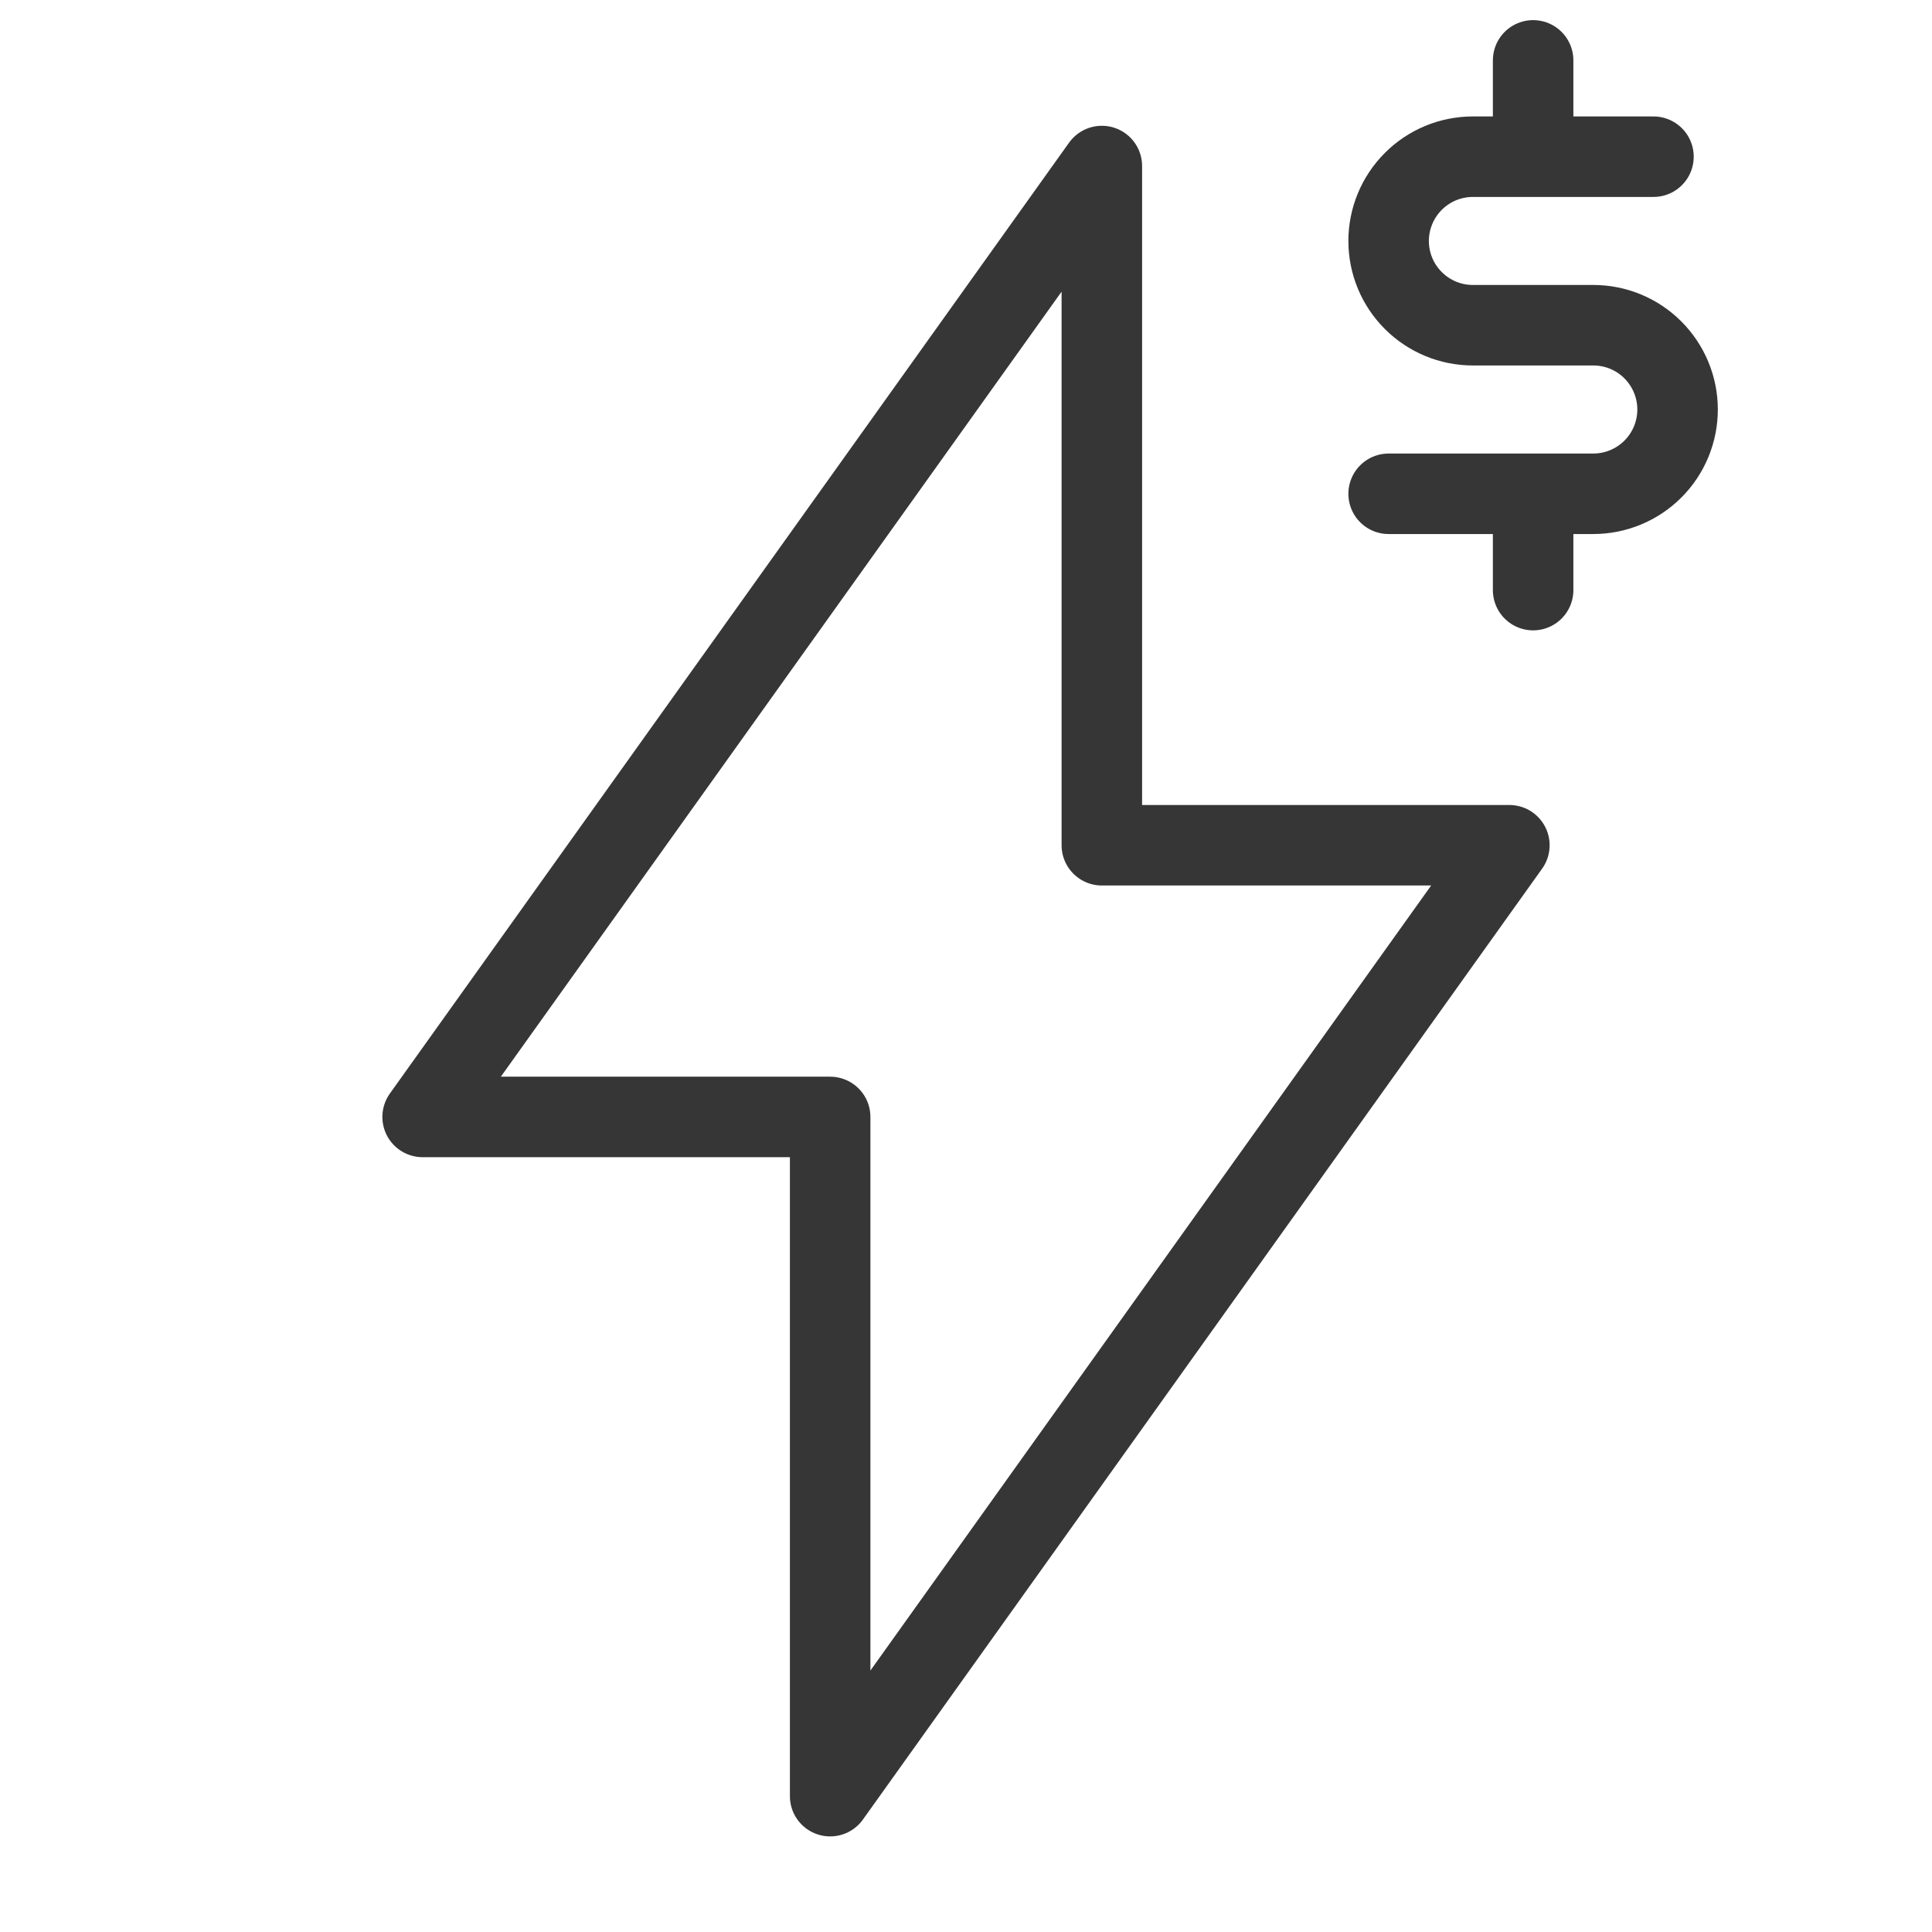
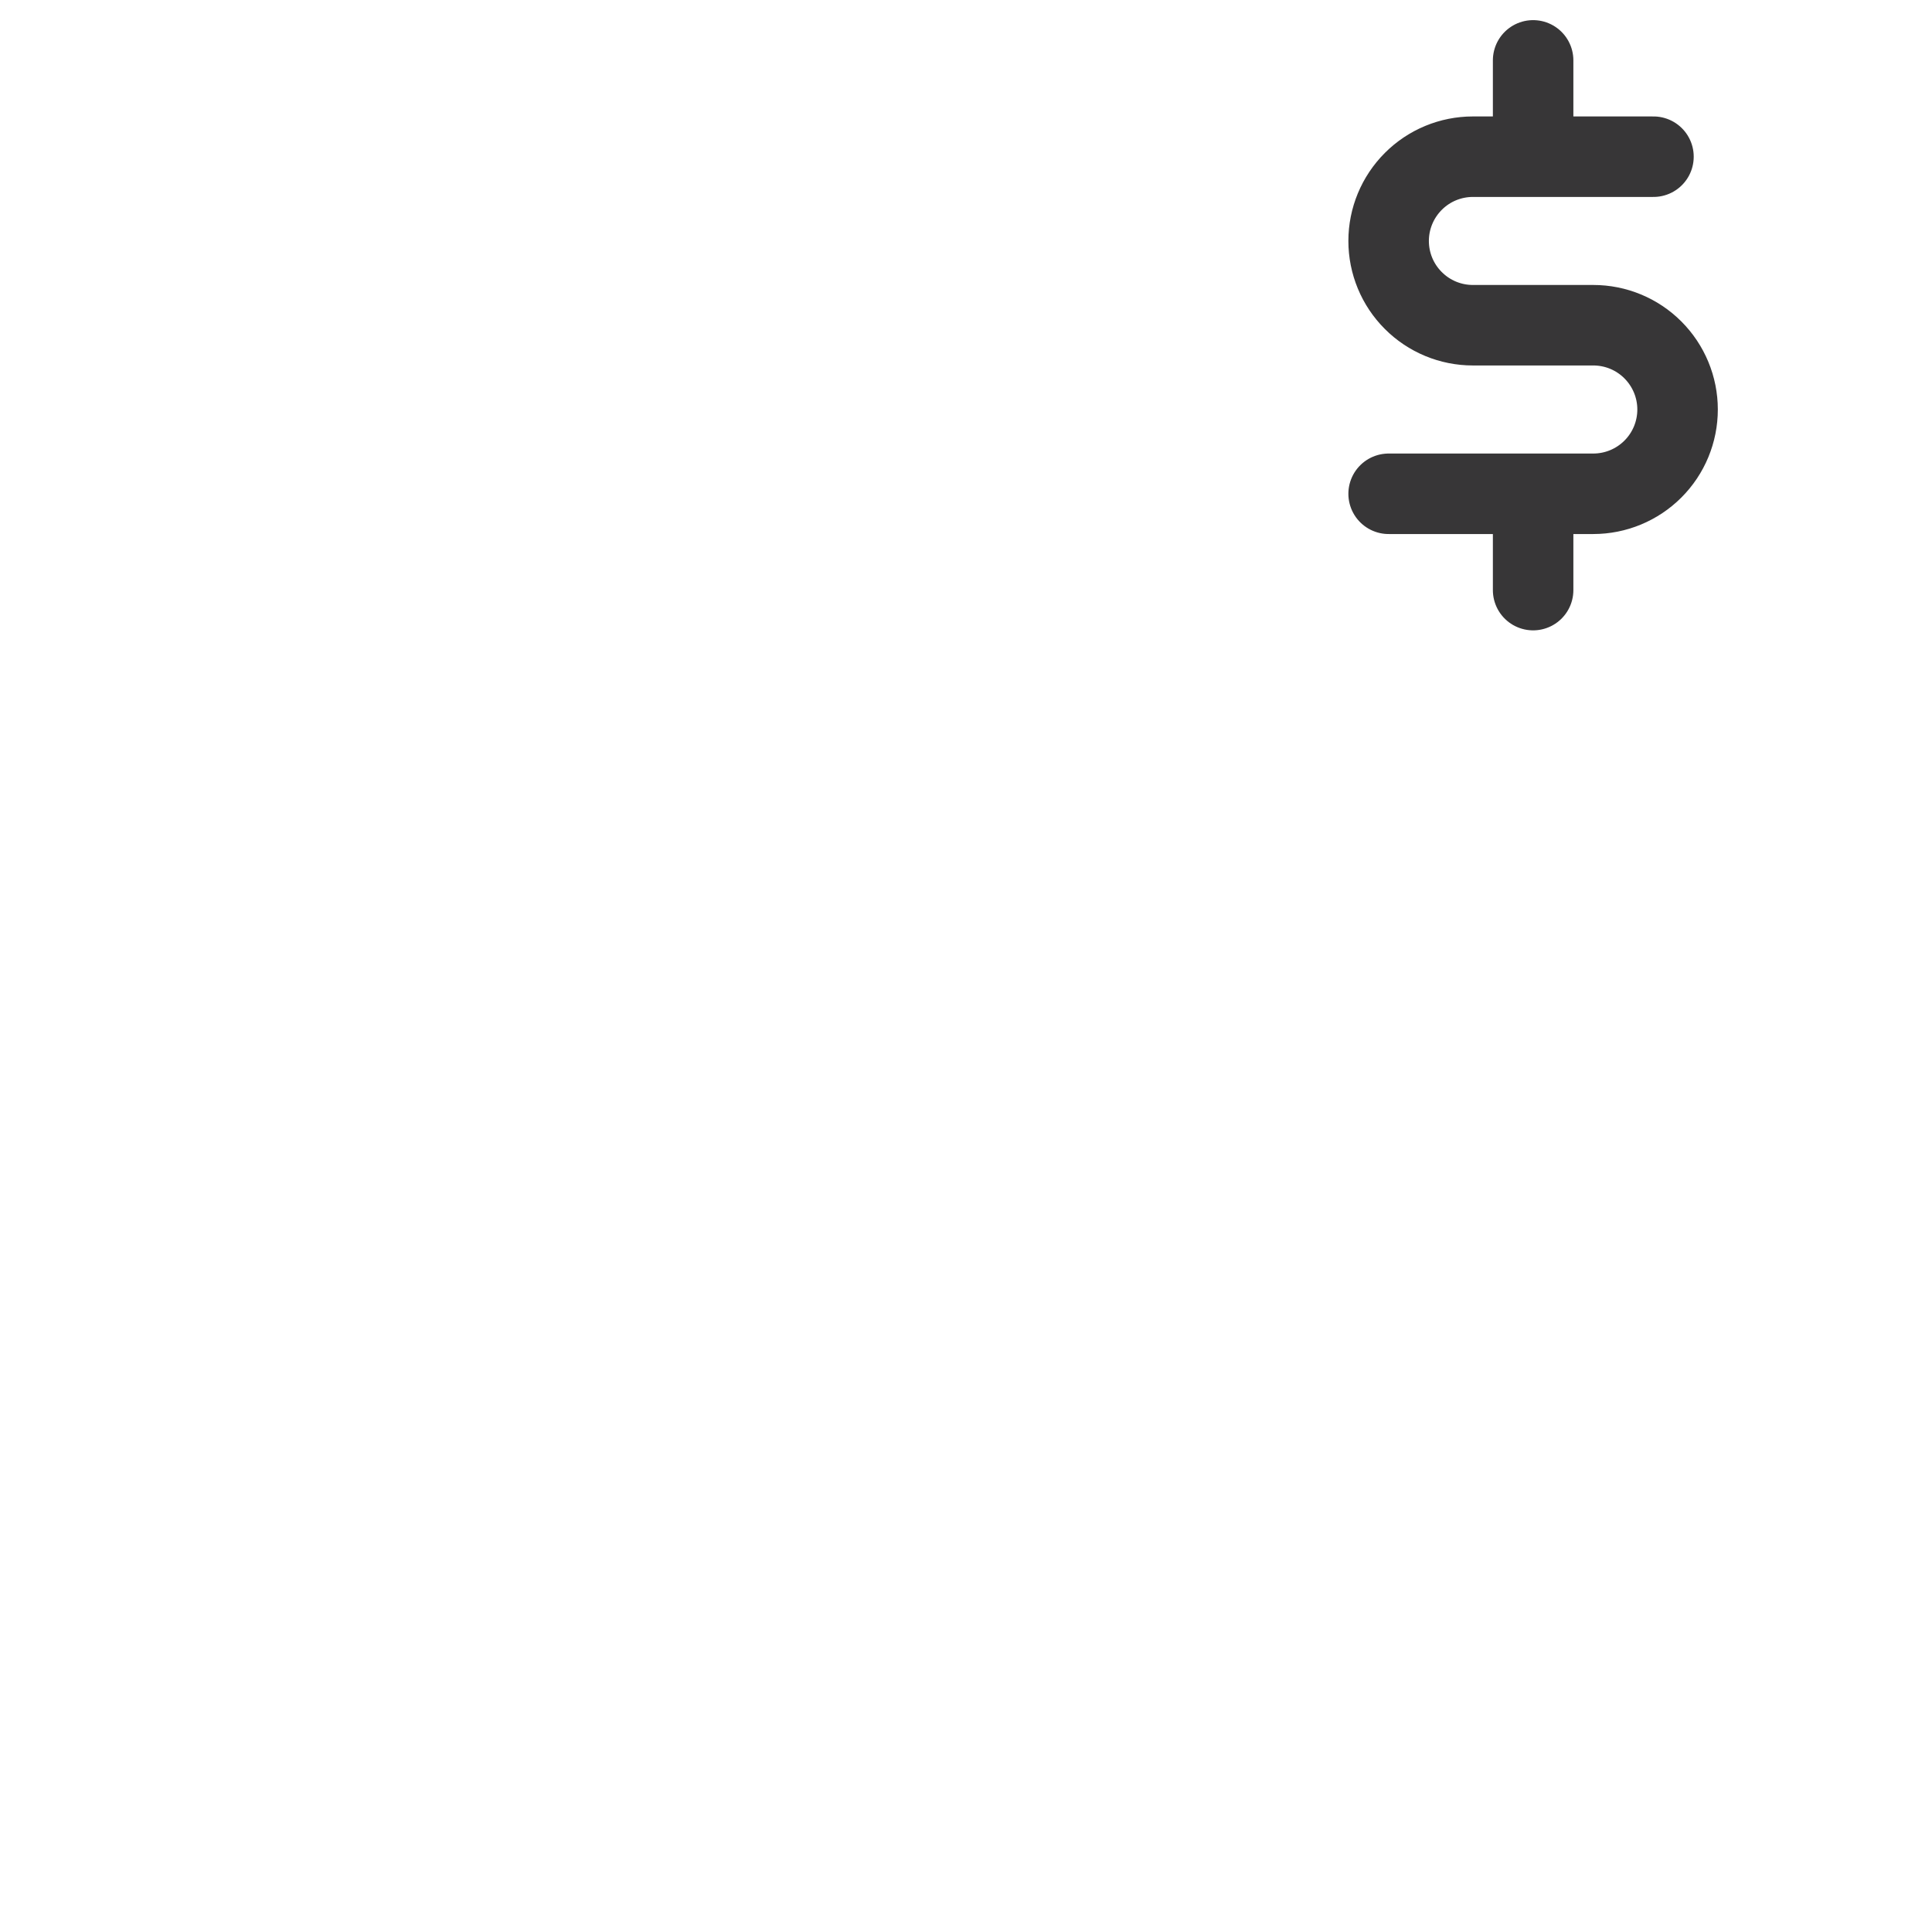
<svg xmlns="http://www.w3.org/2000/svg" width="48" height="48" fill="none" viewBox="0 0 48 48">
-   <path fill-rule="evenodd" stroke="#373637" stroke-linecap="round" stroke-linejoin="round" stroke-width="2" d="M27.375 4.125V21H37.5L20.625 44.625V27.75H10.5L27.375 4.125z" clip-rule="evenodd" />
  <path stroke="#373637" stroke-linecap="round" stroke-width="2" d="M38.09 14.661v-2.393M38.09 3.893V1.5M41.08 3.893h-4.486c-.556 0-1.088.22-1.48.613-.393.393-.614.925-.614 1.48 0 .556.22 1.088.613 1.48.393.394.925.614 1.48.614h2.992c.555 0 1.088.22 1.48.613.393.393.614.926.614 1.48 0 .556-.22 1.089-.614 1.482-.392.392-.925.613-1.48.613H34.5" />
</svg>